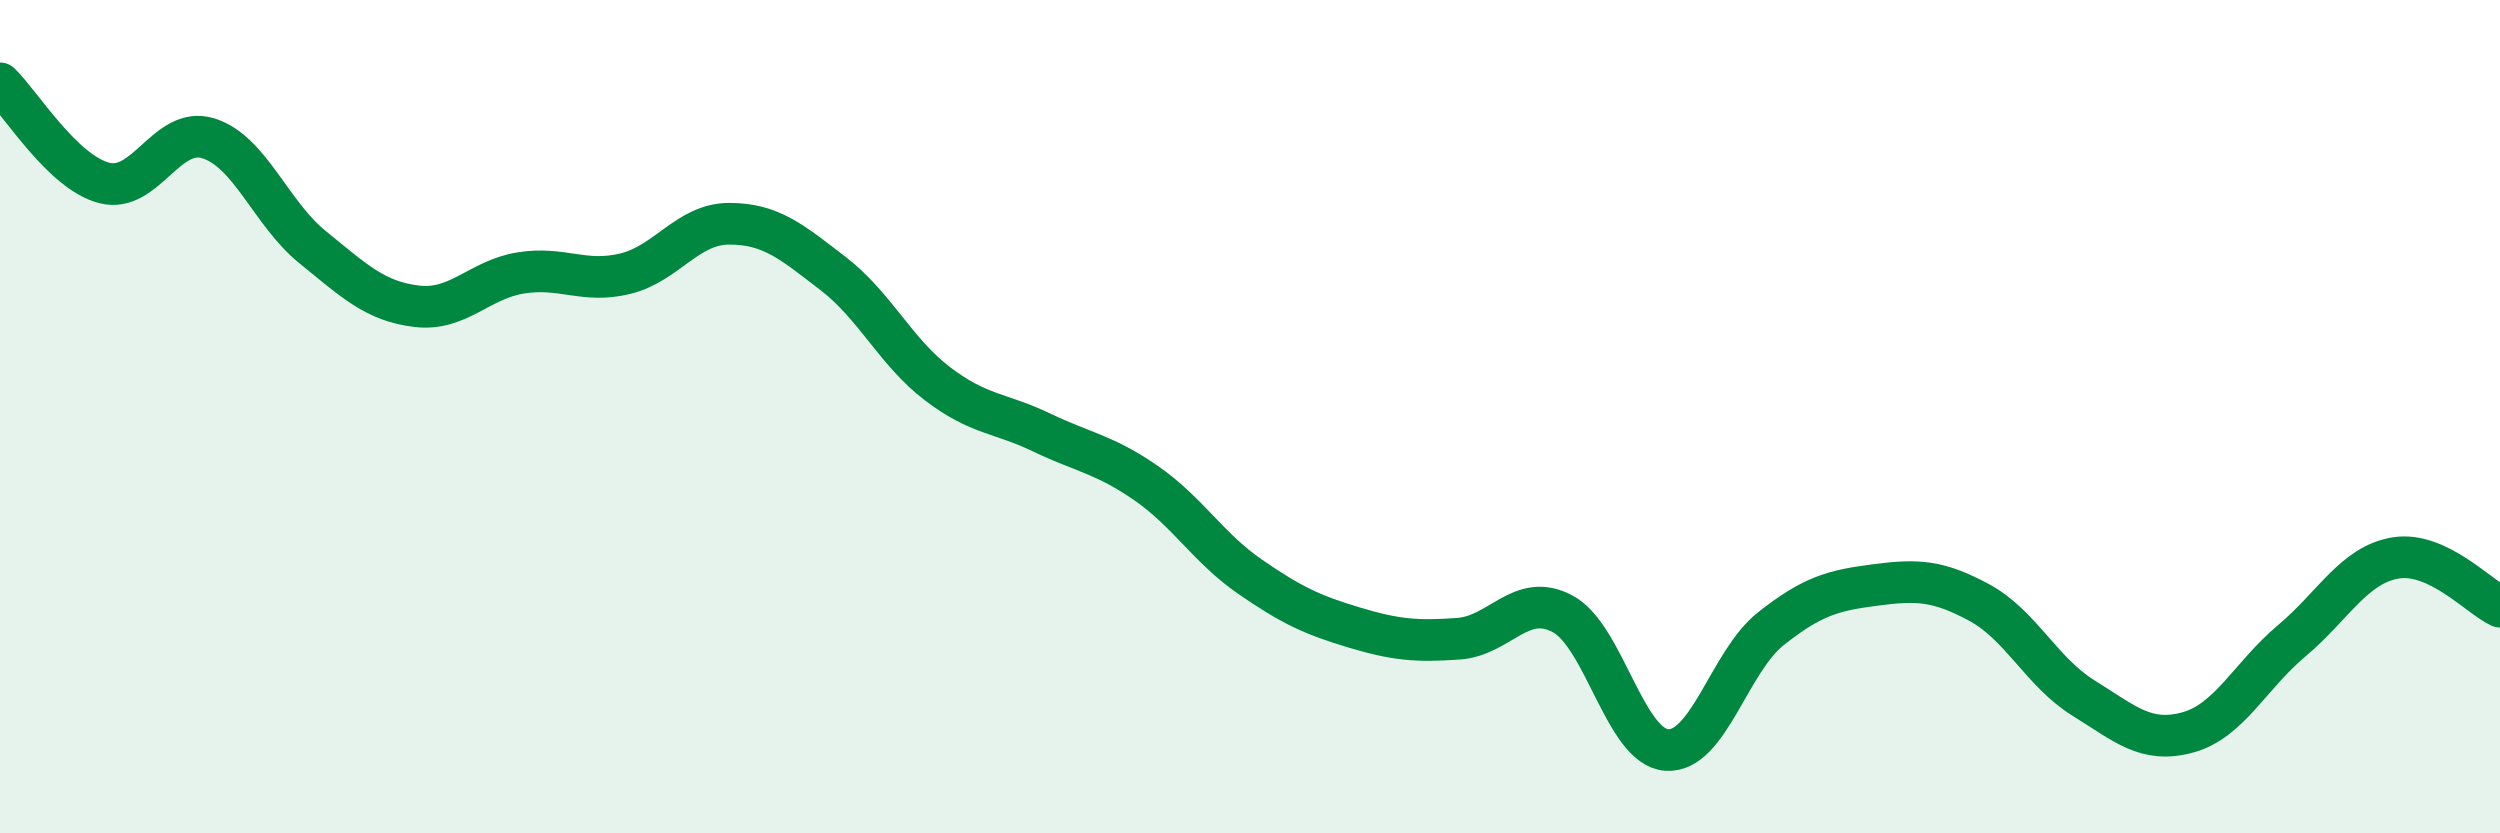
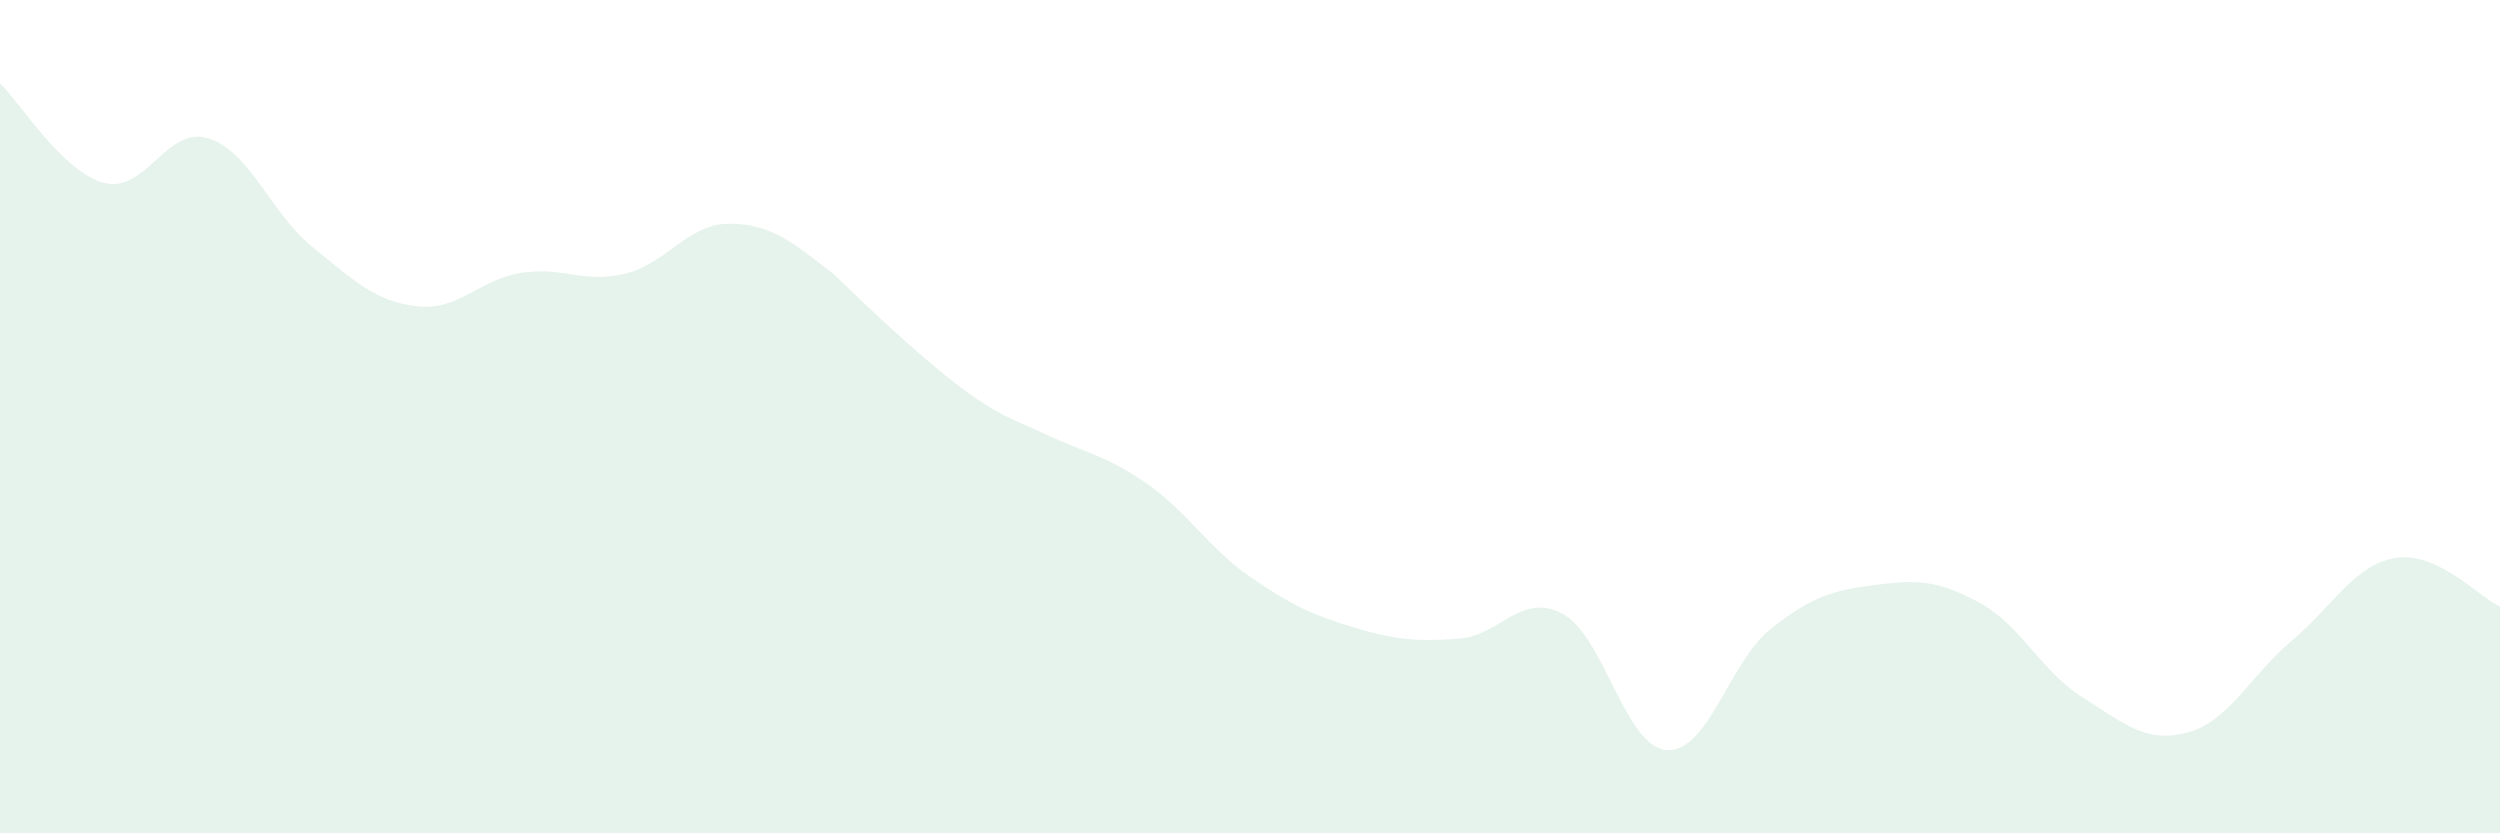
<svg xmlns="http://www.w3.org/2000/svg" width="60" height="20" viewBox="0 0 60 20">
-   <path d="M 0,2 C 0.5,2.48 1.5,4.13 2.5,4.39 C 3.5,4.65 4,3.01 5,3.32 C 6,3.63 6.5,5.12 7.5,5.93 C 8.5,6.74 9,7.23 10,7.35 C 11,7.47 11.5,6.71 12.5,6.55 C 13.5,6.39 14,6.81 15,6.57 C 16,6.33 16.5,5.37 17.5,5.37 C 18.5,5.37 19,5.8 20,6.57 C 21,7.34 21.5,8.45 22.5,9.21 C 23.5,9.97 24,9.9 25,10.38 C 26,10.86 26.5,10.9 27.5,11.59 C 28.5,12.28 29,13.15 30,13.84 C 31,14.53 31.5,14.76 32.5,15.06 C 33.5,15.36 34,15.4 35,15.33 C 36,15.26 36.5,14.2 37.5,14.73 C 38.5,15.26 39,17.93 40,18 C 41,18.07 41.5,15.88 42.5,15.09 C 43.5,14.3 44,14.17 45,14.04 C 46,13.91 46.5,13.92 47.5,14.46 C 48.5,15 49,16.13 50,16.75 C 51,17.37 51.5,17.85 52.5,17.58 C 53.5,17.31 54,16.22 55,15.38 C 56,14.54 56.5,13.55 57.5,13.39 C 58.5,13.23 59.5,14.33 60,14.56L60 20L0 20Z" fill="#008740" opacity="0.1" stroke-linecap="round" stroke-linejoin="round" />
-   <path d="M 0,2 C 0.5,2.48 1.5,4.13 2.5,4.39 C 3.5,4.65 4,3.01 5,3.32 C 6,3.63 6.5,5.12 7.5,5.93 C 8.5,6.74 9,7.23 10,7.35 C 11,7.47 11.5,6.71 12.5,6.55 C 13.5,6.39 14,6.81 15,6.57 C 16,6.33 16.5,5.37 17.5,5.37 C 18.5,5.37 19,5.8 20,6.57 C 21,7.34 21.5,8.45 22.5,9.21 C 23.5,9.97 24,9.9 25,10.38 C 26,10.86 26.5,10.9 27.5,11.59 C 28.5,12.28 29,13.15 30,13.84 C 31,14.53 31.5,14.76 32.5,15.06 C 33.5,15.36 34,15.4 35,15.33 C 36,15.26 36.5,14.2 37.5,14.73 C 38.5,15.26 39,17.93 40,18 C 41,18.07 41.5,15.88 42.5,15.09 C 43.5,14.3 44,14.17 45,14.04 C 46,13.91 46.5,13.92 47.5,14.46 C 48.5,15 49,16.13 50,16.75 C 51,17.37 51.5,17.85 52.5,17.58 C 53.5,17.31 54,16.22 55,15.38 C 56,14.54 56.5,13.55 57.5,13.39 C 58.5,13.23 59.5,14.33 60,14.56" stroke="#008740" stroke-width="1" fill="none" stroke-linecap="round" stroke-linejoin="round" />
+   <path d="M 0,2 C 0.5,2.48 1.5,4.13 2.5,4.39 C 3.5,4.65 4,3.01 5,3.32 C 6,3.63 6.5,5.12 7.5,5.93 C 8.5,6.74 9,7.23 10,7.35 C 11,7.47 11.5,6.71 12.5,6.55 C 13.5,6.39 14,6.81 15,6.57 C 16,6.33 16.5,5.37 17.5,5.37 C 18.5,5.37 19,5.8 20,6.57 C 23.5,9.97 24,9.9 25,10.38 C 26,10.86 26.5,10.9 27.5,11.59 C 28.5,12.28 29,13.15 30,13.84 C 31,14.53 31.5,14.76 32.5,15.06 C 33.5,15.36 34,15.4 35,15.33 C 36,15.26 36.5,14.2 37.5,14.73 C 38.5,15.26 39,17.93 40,18 C 41,18.07 41.5,15.88 42.5,15.09 C 43.5,14.3 44,14.17 45,14.04 C 46,13.91 46.5,13.92 47.5,14.46 C 48.5,15 49,16.13 50,16.75 C 51,17.37 51.5,17.85 52.5,17.58 C 53.5,17.31 54,16.22 55,15.38 C 56,14.54 56.5,13.55 57.5,13.39 C 58.5,13.23 59.5,14.33 60,14.56L60 20L0 20Z" fill="#008740" opacity="0.1" stroke-linecap="round" stroke-linejoin="round" />
</svg>